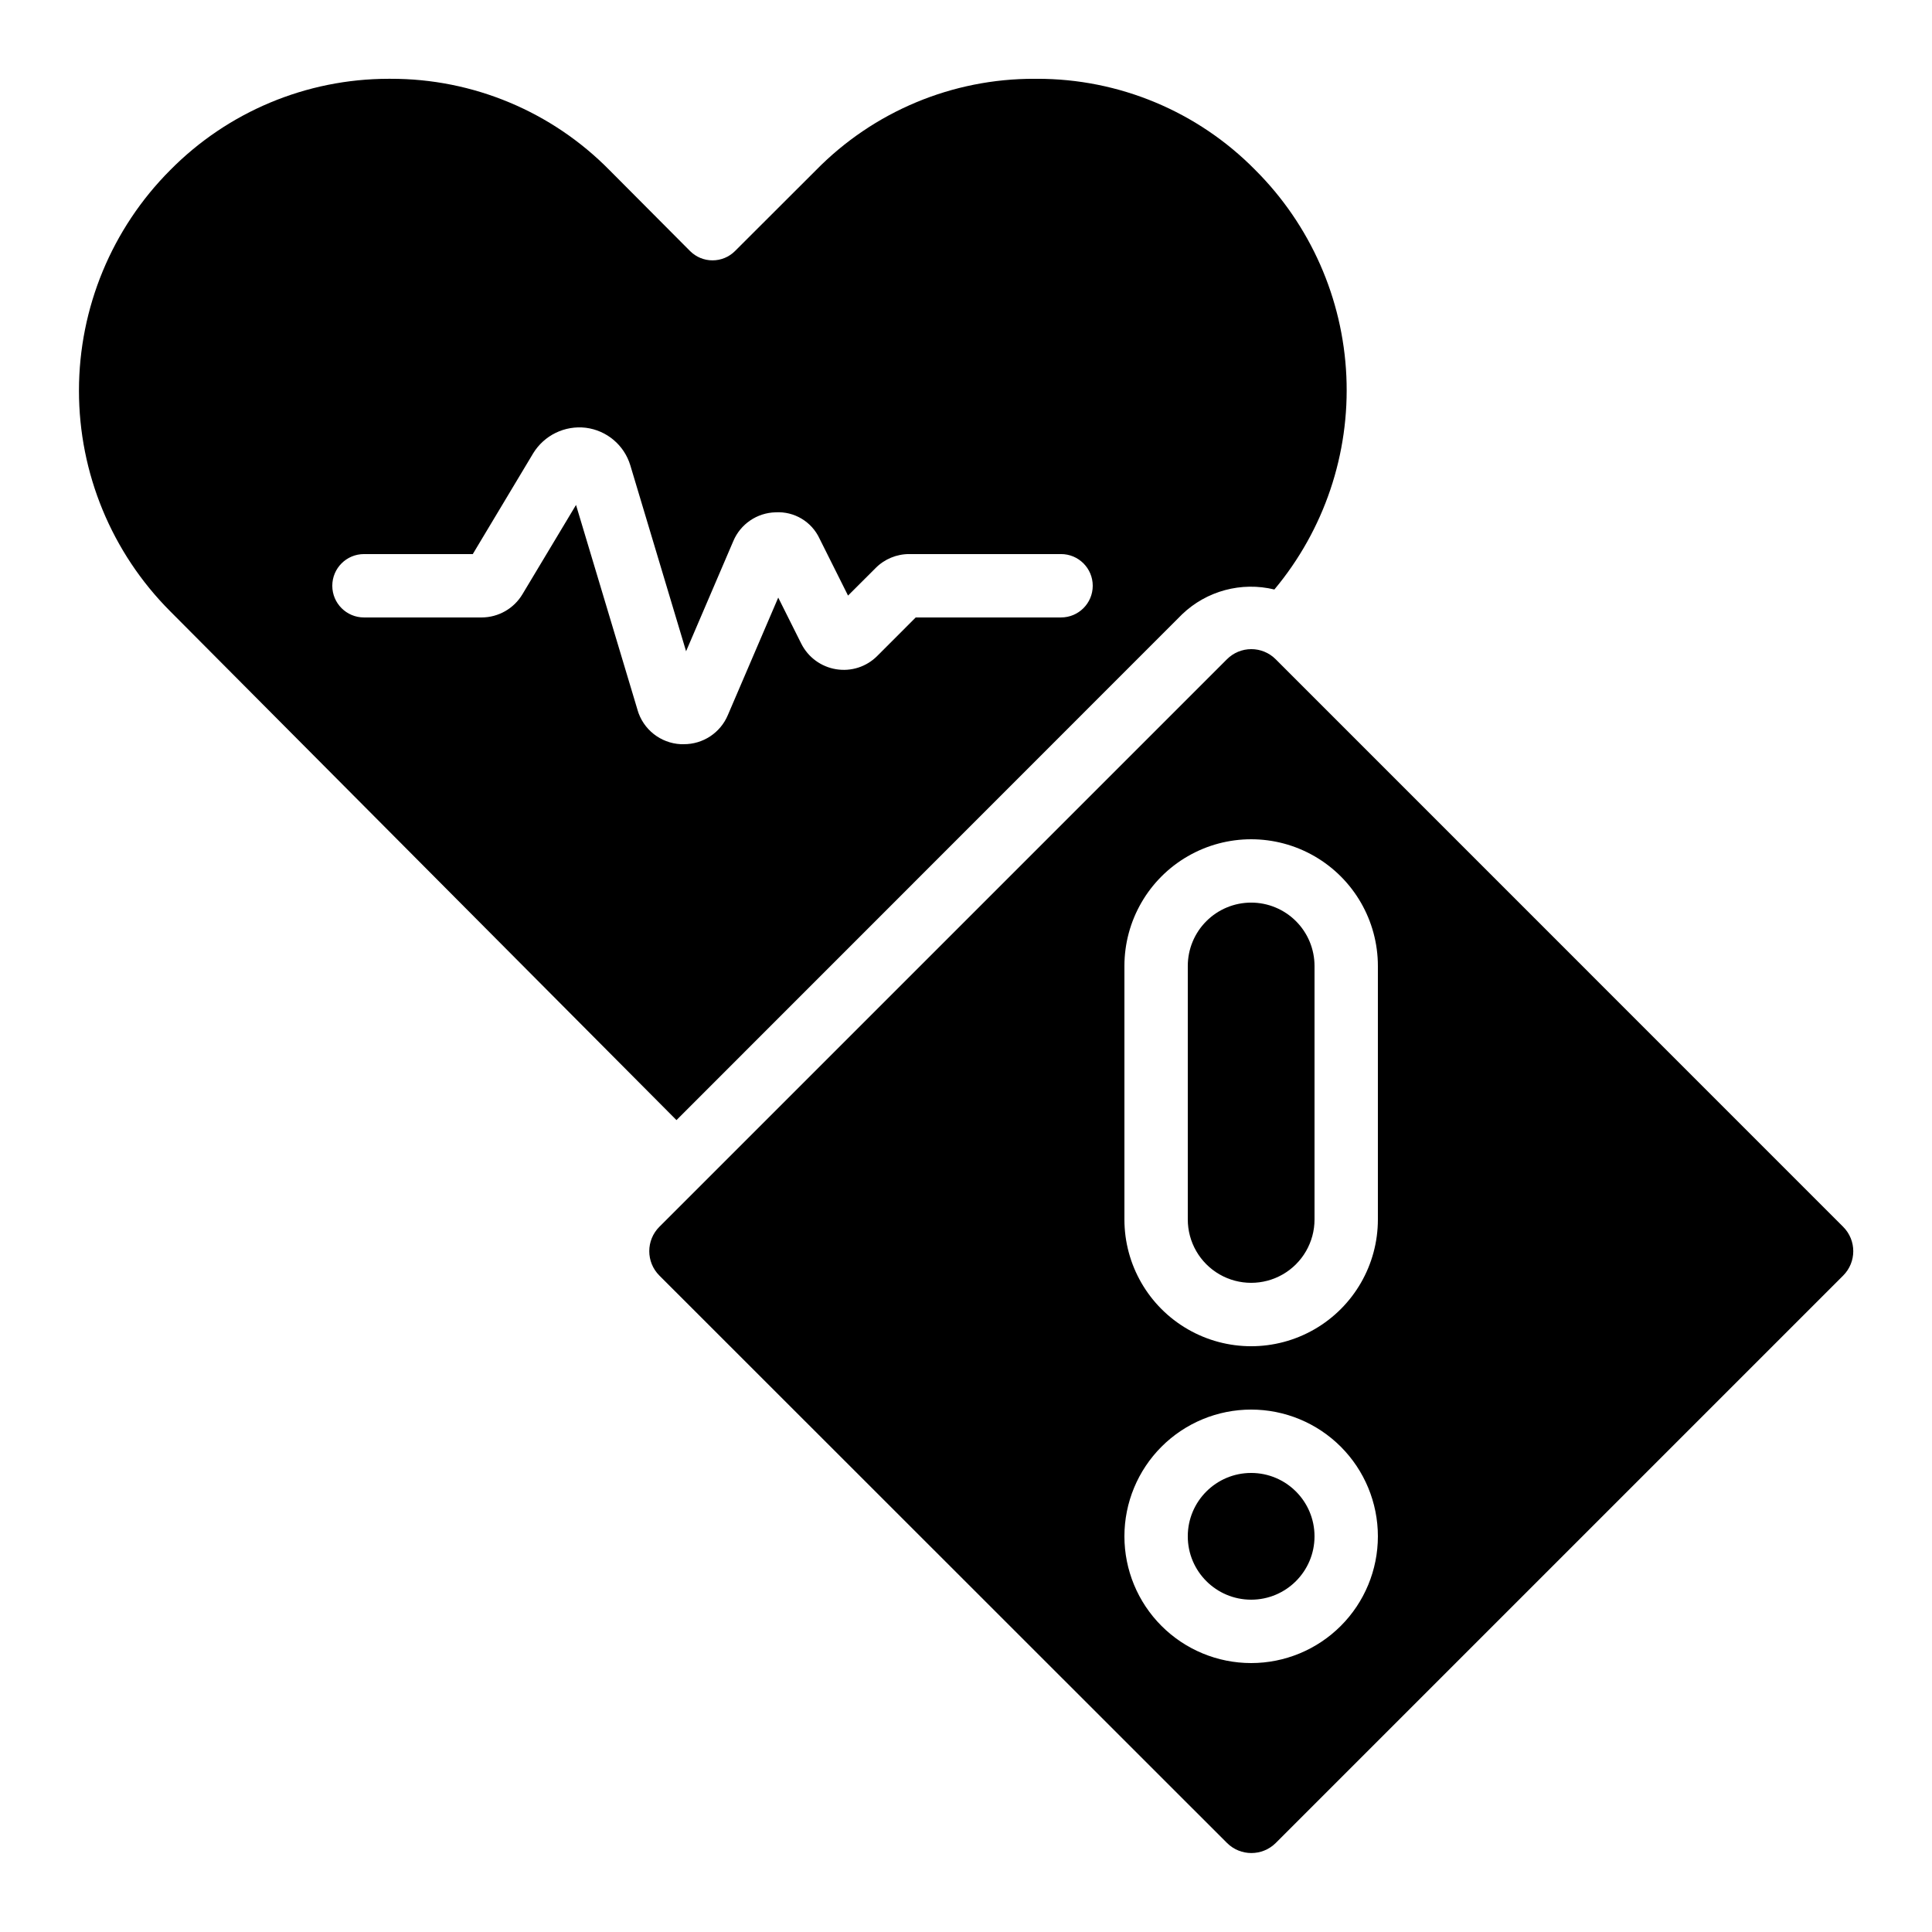
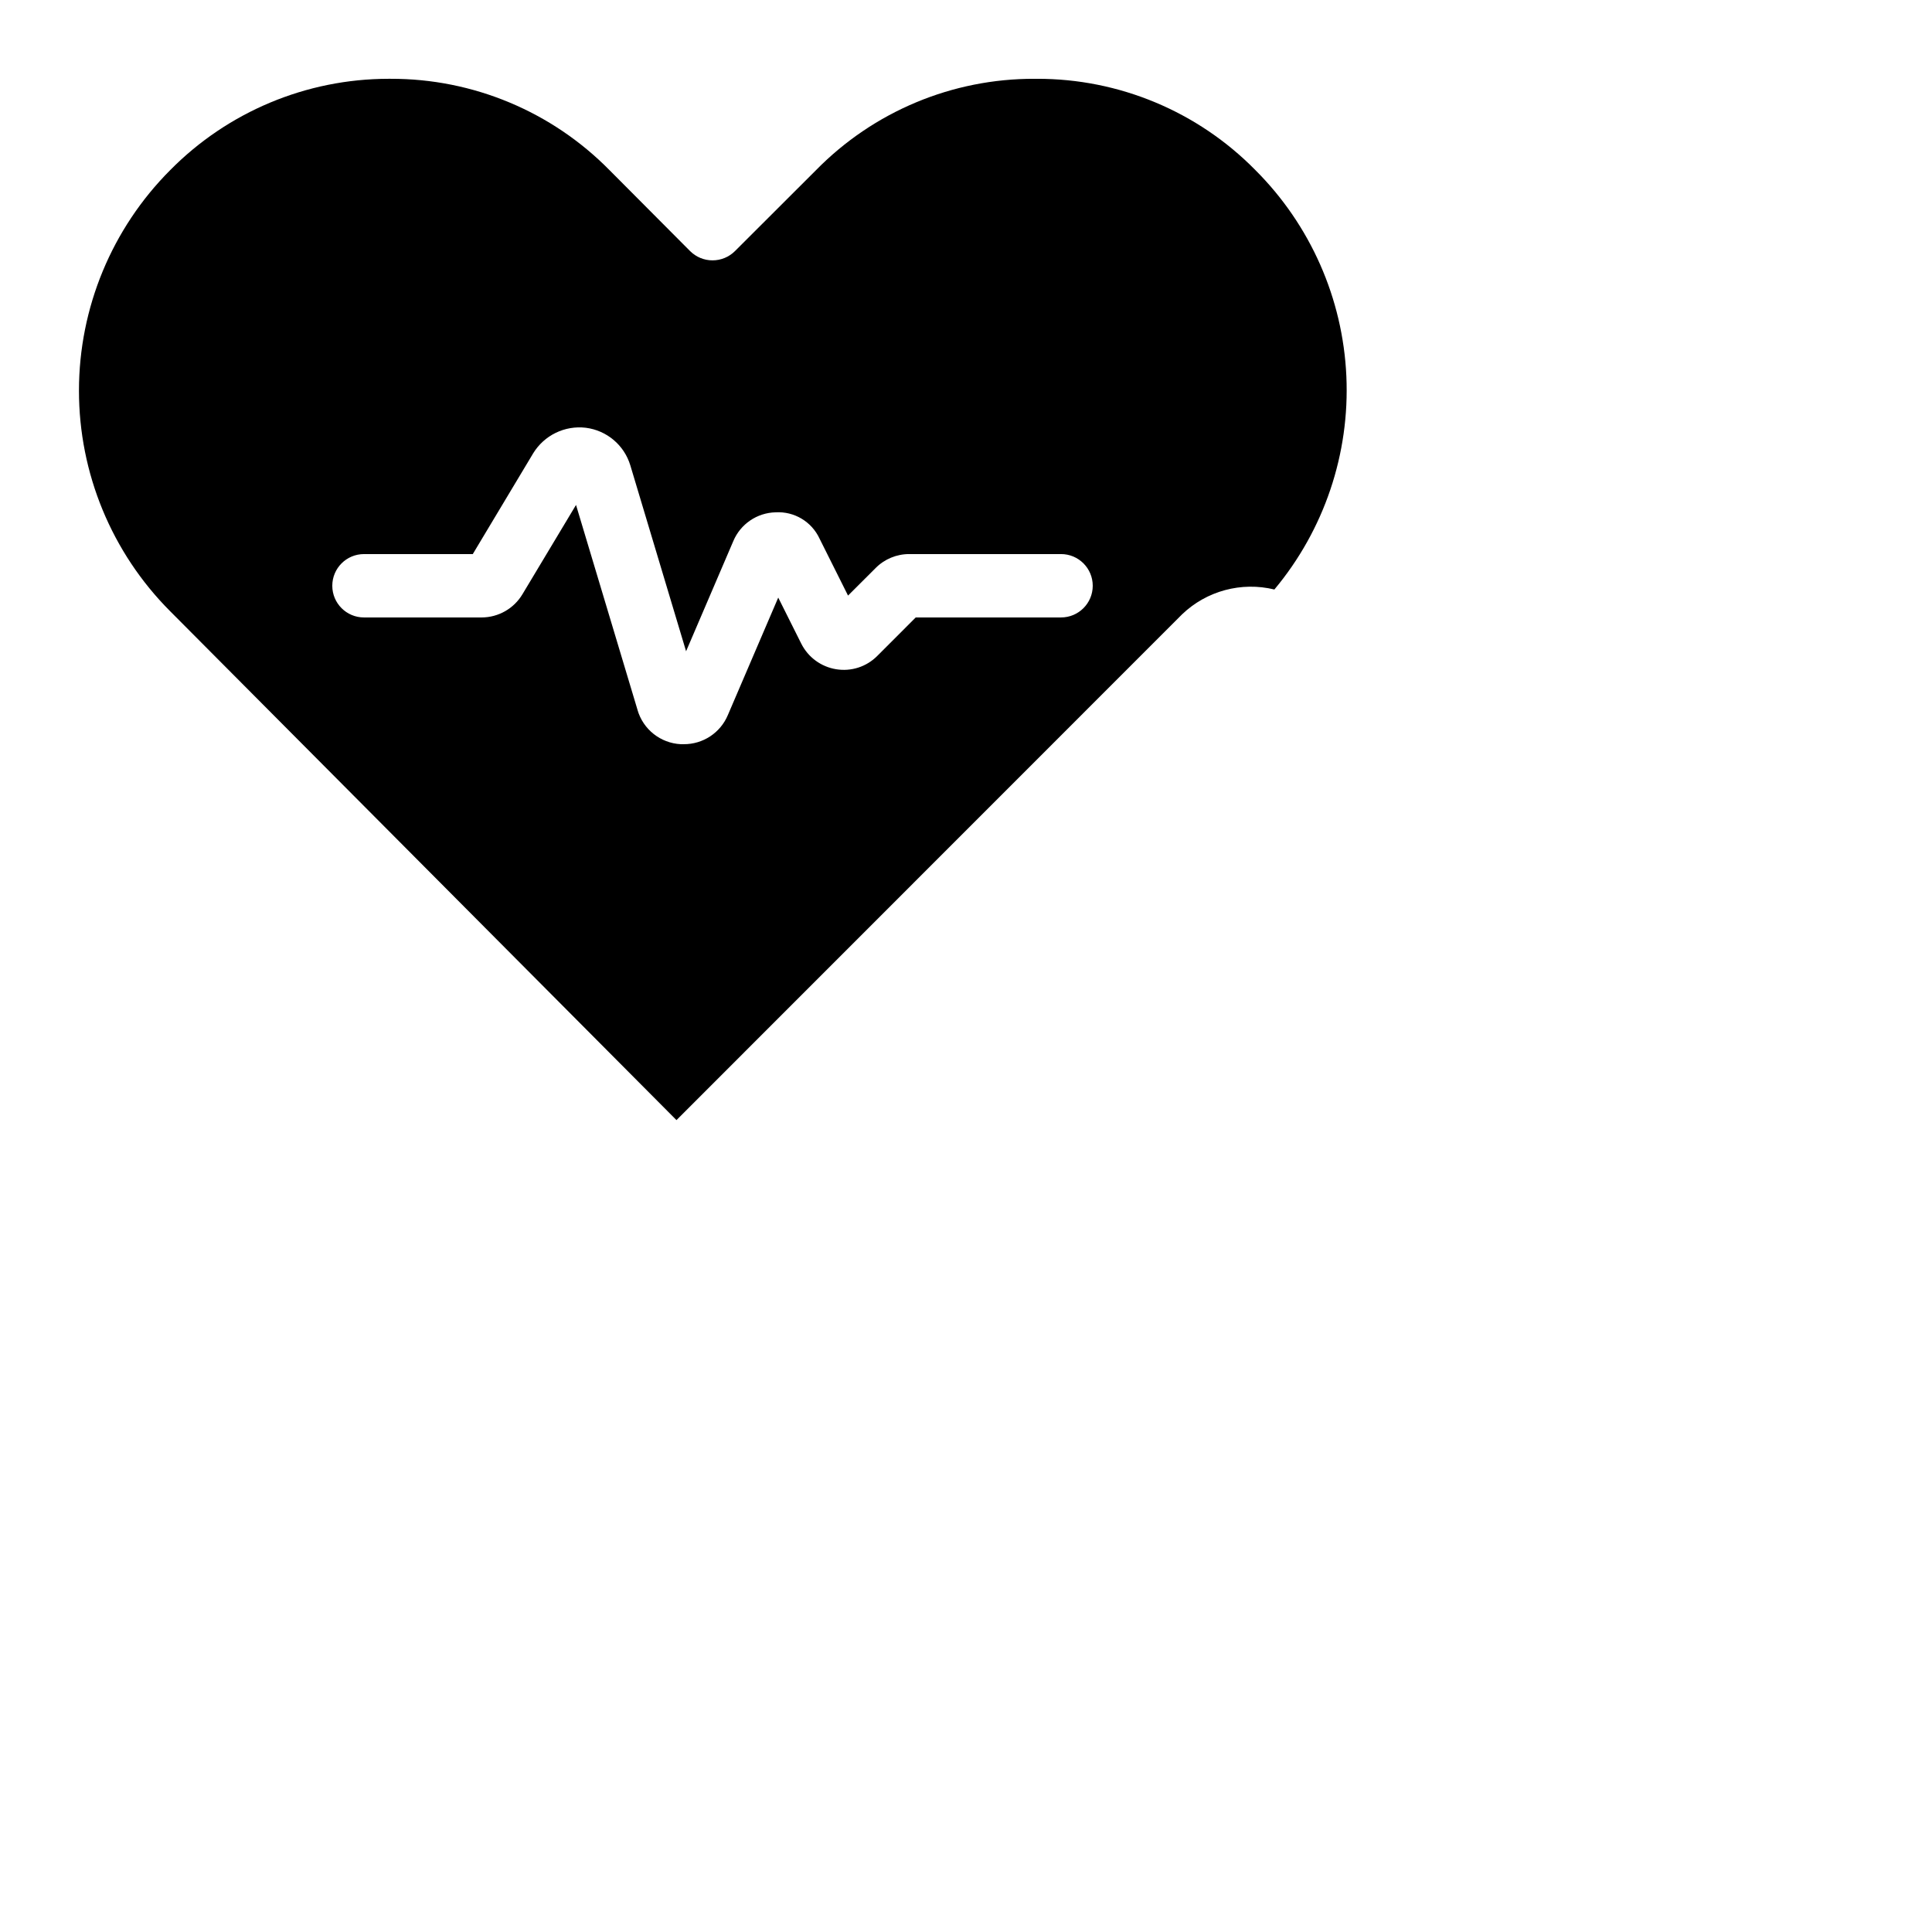
<svg xmlns="http://www.w3.org/2000/svg" fill="#000000" width="800px" height="800px" version="1.1" viewBox="144 144 512 512">
  <g>
-     <path d="m492.36 551.14c0 9.277-7.519 16.793-16.793 16.793-9.273 0-16.793-7.516-16.793-16.793 0-9.273 7.519-16.793 16.793-16.793 9.273 0 16.793 7.519 16.793 16.793" />
-     <path d="m475.57 383.2c-4.453 0-8.727 1.77-11.875 4.922-3.148 3.148-4.918 7.418-4.918 11.875v67.176-0.004c0 6 3.199 11.547 8.395 14.547 5.195 2.996 11.598 2.996 16.793 0 5.199-3 8.398-8.547 8.398-14.547v-67.172c0-4.457-1.77-8.727-4.918-11.875-3.148-3.152-7.422-4.922-11.875-4.922z" />
-     <path d="m482.06 318.7c-1.711-1.711-4.031-2.672-6.449-2.672-2.422 0-4.738 0.961-6.449 2.672l-139.97 139.97-10.461 10.453c-3.559 3.566-3.559 9.34 0 12.906l150.45 150.39c3.57 3.543 9.328 3.543 12.898 0l150.39-150.39c3.555-3.566 3.555-9.332 0-12.898zm-6.492 266.03c-8.91 0-17.453-3.539-23.75-9.84-6.301-6.297-9.836-14.84-9.836-23.75 0-8.906 3.535-17.449 9.836-23.75 6.297-6.297 14.84-9.836 23.75-9.836 8.906 0 17.449 3.539 23.75 9.836 6.297 6.301 9.836 14.844 9.836 23.75 0 8.91-3.539 17.453-9.836 23.75-6.301 6.301-14.844 9.84-23.75 9.84zm33.586-117.55v-0.004c0 12-6.402 23.09-16.793 29.09s-23.195 6-33.586 0c-10.395-6-16.793-17.09-16.793-29.09v-67.172c0-12 6.398-23.09 16.793-29.09 10.391-6 23.195-6 33.586 0s16.793 17.09 16.793 29.09z" />
    <path d="m457.28 306.79c6.496-6.215 15.711-8.688 24.445-6.566 13.203-15.805 20.008-35.98 19.074-56.551-0.934-20.574-9.535-40.051-24.113-54.598-15.258-15.523-36.125-24.242-57.887-24.191h-0.598c-21.785-0.082-42.684 8.648-57.938 24.199l-21.496 21.465c-1.578 1.574-3.719 2.453-5.945 2.449-2.231 0.004-4.367-0.883-5.945-2.461l-21.328-21.422v0.004c-15.293-15.559-36.215-24.293-58.031-24.234h-0.586c-21.727 0.02-42.543 8.727-57.812 24.184-15.484 15.504-24.184 36.52-24.195 58.43s8.668 42.934 24.137 58.453l134.21 134.89zm-144.34 25.301-16.289-54.277-14.211 23.688c-2.273 3.785-6.356 6.109-10.773 6.129h-31.211c-4.637 0-8.395-3.758-8.395-8.395 0-4.641 3.758-8.398 8.395-8.398h28.836l16.004-26.703c1.434-2.344 3.508-4.227 5.977-5.43 2.473-1.199 5.234-1.668 7.965-1.344 5.559 0.699 10.184 4.602 11.805 9.965l14.777 49.266 12.512-29.188c1.906-4.531 6.297-7.519 11.211-7.633 4.938-0.289 9.551 2.465 11.637 6.953l7.559 15.113 7.332-7.32h-0.004c2.352-2.359 5.547-3.684 8.875-3.68h40.246c4.641 0 8.398 3.758 8.398 8.398 0 4.637-3.758 8.395-8.398 8.395h-38.508l-10.191 10.195c-2.852 2.879-6.922 4.191-10.918 3.527-3.988-0.652-7.426-3.18-9.234-6.793l-6.098-12.191-13.344 31.117c-1.973 4.719-6.606 7.773-11.719 7.734h-0.766c-5.371-0.273-9.98-3.926-11.469-9.094z" />
  </g>
</svg>